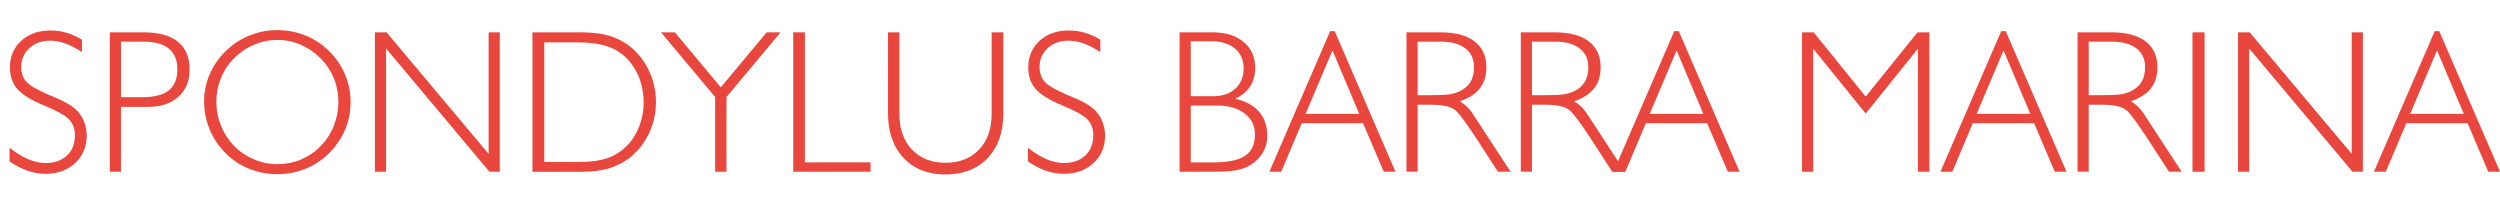
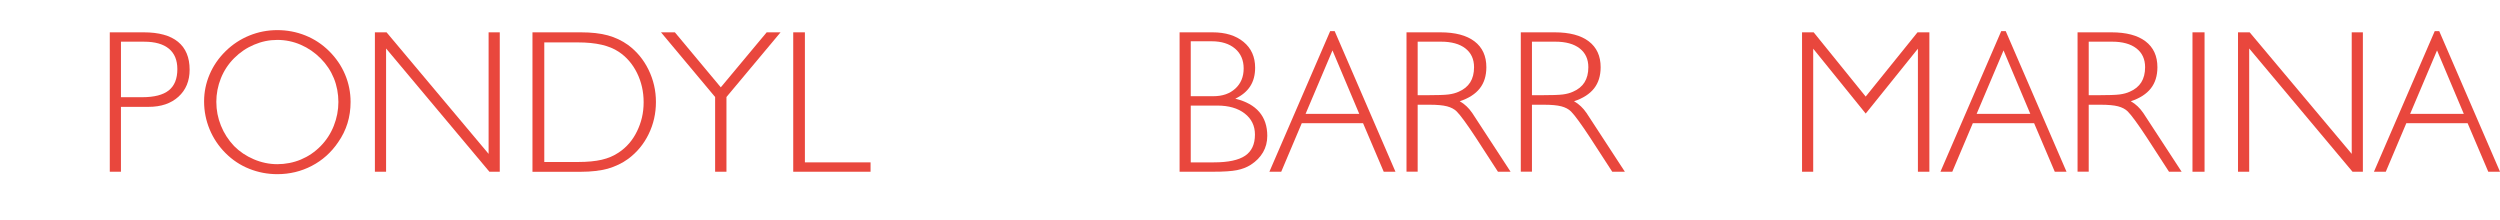
<svg xmlns="http://www.w3.org/2000/svg" id="Capa_1" data-name="Capa 1" viewBox="0 0 992.21 87.26">
  <defs>
    <style>
      .cls-1 {
        fill: #e9473d;
        stroke-width: 0px;
      }
    </style>
  </defs>
-   <path class="cls-1" d="m32.55,20.7c-2.32-1.56-4.51-2.7-6.57-3.44-1.08-.37-2.1-.65-3.06-.83-.96-.18-1.98-.28-3.07-.28-3.3,0-6.03.98-8.19,2.95-2.16,1.97-3.24,4.44-3.24,7.42,0,2.43.67,4.39,2.02,5.9,1.34,1.5,4.31,3.25,8.9,5.22l1.19.48c5.12,2.06,8.53,4.06,10.24,6.02,1.16,1.24,2.06,2.7,2.69,4.39.63,1.69.95,3.47.95,5.34,0,4.38-1.53,8-4.59,10.84-3.06,2.85-6.97,4.27-11.75,4.27-2.4,0-4.77-.4-7.12-1.21-2.35-.81-4.73-2.04-7.16-3.71v-5.4c2.58,2.02,5.06,3.53,7.44,4.54,2.37,1.01,4.63,1.51,6.76,1.51,3.59,0,6.44-.99,8.56-2.97,2.12-1.98,3.18-4.67,3.18-8.07,0-2.48-.72-4.52-2.16-6.12-1.44-1.6-4.76-3.48-9.97-5.64-5.21-2.16-8.79-4.37-10.74-6.61-1.95-2.24-2.93-5.09-2.93-8.55,0-4.25,1.48-7.75,4.45-10.51,2.97-2.76,6.84-4.14,11.61-4.14,2.21,0,4.33.29,6.35.87,2.02.58,4.08,1.5,6.19,2.77v4.94Z" />
  <path class="cls-1" d="m43.58,12.83h13.45c6.01,0,10.55,1.25,13.62,3.76s4.61,6.2,4.61,11.07c0,4.46-1.48,8.03-4.43,10.72-2.95,2.69-6.91,4.03-11.87,4.03h-10.96v25.75h-4.43V12.83Zm4.43,3.72v22.03h8.42c4.77,0,8.29-.9,10.56-2.71,2.27-1.81,3.4-4.62,3.4-8.44,0-3.56-1.12-6.26-3.36-8.11-2.24-1.84-5.5-2.77-9.77-2.77h-9.25Z" />
  <path class="cls-1" d="m81,40.28c0-3.74.73-7.33,2.2-10.76,1.46-3.43,3.57-6.49,6.33-9.2,2.75-2.7,5.9-4.77,9.43-6.21,3.53-1.44,7.24-2.16,11.11-2.16s7.62.71,11.15,2.13c3.53,1.42,6.67,3.49,9.41,6.21,2.74,2.72,4.85,5.8,6.31,9.25,1.46,3.45,2.2,7.09,2.2,10.92,0,2.98-.41,5.8-1.23,8.46-.82,2.66-2.06,5.18-3.72,7.55-2.74,4.04-6.22,7.15-10.44,9.35-4.22,2.2-8.78,3.3-13.68,3.3-3.88,0-7.59-.71-11.15-2.13s-6.7-3.51-9.43-6.25c-2.73-2.74-4.83-5.87-6.29-9.39-1.46-3.52-2.2-7.22-2.2-11.09Zm4.86.2c0,3.24.61,6.37,1.82,9.37,1.21,3.01,2.95,5.71,5.22,8.11,2.19,2.21,4.8,3.97,7.83,5.26,3.03,1.29,6.14,1.94,9.33,1.94s6.41-.61,9.35-1.84c2.94-1.23,5.55-3,7.83-5.32,2.28-2.32,4.03-5.01,5.24-8.07,1.21-3.06,1.82-6.21,1.82-9.45s-.6-6.49-1.8-9.43-2.95-5.57-5.26-7.89c-2.31-2.32-4.94-4.12-7.89-5.4-2.95-1.28-6.05-1.92-9.29-1.92s-6.2.63-9.18,1.88c-2.98,1.25-5.62,3.03-7.93,5.34s-4.07,4.97-5.28,7.99c-1.21,3.02-1.82,6.16-1.82,9.43Z" />
  <path class="cls-1" d="m148.79,68.16V12.83h4.63s40.5,48.24,40.5,48.24V12.83h4.43v55.33h-4.11l-41.01-48.92v48.92h-4.43Z" />
  <path class="cls-1" d="m230.5,12.83c4.22,0,7.8.4,10.74,1.21s5.62,2.08,8.05,3.82c3.45,2.56,6.16,5.83,8.11,9.83,1.95,4,2.93,8.26,2.93,12.79s-.96,8.78-2.89,12.74c-1.92,3.96-4.64,7.24-8.15,9.85-2.32,1.69-5.01,2.98-8.07,3.88-1.5.4-3.14.7-4.92.91-1.78.21-3.71.32-5.79.32h-19.18V12.83h19.18Zm-1.11,4h-13.37v47.46h13.37c3.74,0,6.89-.3,9.43-.89,2.54-.59,4.79-1.55,6.74-2.87,3.11-2.06,5.52-4.85,7.24-8.38.87-1.77,1.53-3.61,1.98-5.52.45-1.91.67-3.94.67-6.07,0-4.19-.88-8.06-2.63-11.61-1.75-3.55-4.17-6.35-7.26-8.4-1.85-1.24-4.11-2.17-6.78-2.79s-5.81-.93-9.39-.93Z" />
  <path class="cls-1" d="m283.82,68.16v-29.66l-21.48-25.67h5.51s18.22,21.83,18.22,21.83l18.22-21.84h5.51s-21.48,25.68-21.48,25.68v29.66h-4.51Z" />
  <path class="cls-1" d="m314.82,68.16V12.83h4.63v51.61h26.06v3.72h-30.69Z" />
-   <path class="cls-1" d="m356.95,45.22c0,5.91,1.66,10.61,4.98,14.12,3.32,3.51,7.77,5.26,13.33,5.26s9.94-1.74,13.29-5.22c3.35-3.48,5.02-8.2,5.02-14.16V12.83h4.63v32.16c0,7.44-2.06,13.33-6.19,17.7s-9.71,6.55-16.75,6.55-12.47-2.18-16.61-6.53c-4.14-4.35-6.21-10.26-6.21-17.72V12.83h4.51v32.39Z" />
-   <path class="cls-1" d="m436.72,20.7c-2.32-1.56-4.51-2.7-6.57-3.44-1.08-.37-2.1-.65-3.06-.83-.96-.18-1.98-.28-3.07-.28-3.3,0-6.03.98-8.19,2.95-2.16,1.97-3.24,4.44-3.24,7.42,0,2.43.67,4.39,2.02,5.9,1.34,1.5,4.31,3.25,8.9,5.22l1.19.48c5.12,2.06,8.53,4.06,10.24,6.02,1.16,1.24,2.06,2.7,2.69,4.39.63,1.69.95,3.47.95,5.34,0,4.38-1.53,8-4.59,10.84-3.06,2.85-6.97,4.27-11.75,4.27-2.4,0-4.77-.4-7.12-1.21-2.35-.81-4.73-2.04-7.16-3.71v-5.4c2.58,2.02,5.06,3.53,7.44,4.54,2.37,1.01,4.63,1.51,6.76,1.51,3.59,0,6.44-.99,8.56-2.97,2.12-1.98,3.18-4.67,3.18-8.07,0-2.48-.72-4.52-2.16-6.12-1.44-1.6-4.76-3.48-9.97-5.64-5.21-2.16-8.79-4.37-10.74-6.61-1.95-2.24-2.93-5.09-2.93-8.55,0-4.25,1.48-7.75,4.45-10.51,2.97-2.76,6.84-4.14,11.61-4.14,2.21,0,4.33.29,6.35.87,2.02.58,4.08,1.5,6.19,2.77v4.94Z" />
  <path class="cls-1" d="m468.16,68.16V12.83h13.05c5.17,0,9.28,1.27,12.34,3.8,3.06,2.53,4.59,5.95,4.59,10.24,0,2.9-.65,5.36-1.96,7.38-1.3,2.02-3.28,3.66-5.91,4.92,4.22,1.03,7.39,2.78,9.51,5.26,2.12,2.48,3.18,5.64,3.18,9.49,0,2.4-.56,4.57-1.68,6.51-1.12,1.94-2.74,3.59-4.85,4.96-1.56,1-3.39,1.71-5.5,2.14-1.08.21-2.39.37-3.94.47-1.54.11-3.47.16-5.79.16h-13.05Zm4.43-51.77v21.79h9.02c3.59,0,6.48-1.01,8.68-3.03,2.2-2.02,3.3-4.67,3.3-7.97s-1.14-5.95-3.42-7.89c-2.28-1.94-5.39-2.91-9.31-2.91h-8.27Zm0,25.51v22.54h9.18c5.67,0,9.8-.88,12.4-2.63,2.6-1.75,3.9-4.55,3.9-8.4,0-3.48-1.36-6.27-4.07-8.37-2.72-2.1-6.33-3.14-10.84-3.14h-10.56Z" />
  <path class="cls-1" d="m503.8,68.16l24.13-55.81h1.78l24.13,55.81h-4.66s-8.2-19.26-8.2-19.26h-24.33l-8.15,19.26h-4.7Zm14.37-22.98h21.29l-10.62-25.17-10.67,25.17Z" />
  <path class="cls-1" d="m558.22,12.83h13.45c5.88,0,10.39,1.19,13.53,3.58,3.14,2.39,4.71,5.81,4.71,10.26,0,3.4-.87,6.21-2.61,8.42s-4.39,3.92-7.95,5.1c1,.55,1.91,1.23,2.73,2.02.71.66,1.45,1.53,2.21,2.61l15.23,23.33h-5.01s-8.83-13.61-8.83-13.61c-.87-1.32-1.66-2.5-2.37-3.54s-1.42-2.05-2.14-3.03c-1.27-1.74-2.27-2.98-3.01-3.72-.95-.95-2.24-1.63-3.88-2.06-.84-.21-1.82-.37-2.93-.47s-2.49-.16-4.15-.16h-4.55v26.58h-4.43V12.83Zm4.43,3.72v21.24h3.4c4.38,0,7.33-.1,8.86-.3,1.53-.2,2.87-.56,4.03-1.09,2.03-.87,3.55-2.11,4.57-3.72,1.01-1.61,1.52-3.61,1.52-6.01,0-3.19-1.15-5.68-3.44-7.46-2.29-1.78-5.52-2.67-9.69-2.67h-9.25Z" />
  <path class="cls-1" d="m603.58,12.83h13.45c5.88,0,10.39,1.19,13.53,3.58s4.71,5.81,4.71,10.26c0,3.4-.87,6.21-2.61,8.42s-4.39,3.92-7.95,5.1c1,.55,1.91,1.23,2.73,2.02.71.66,1.45,1.53,2.21,2.61l15.23,23.33h-5.01s-8.83-13.61-8.83-13.61c-.87-1.32-1.66-2.5-2.37-3.54s-1.42-2.05-2.14-3.03c-1.27-1.74-2.27-2.98-3.01-3.72-.95-.95-2.24-1.63-3.88-2.06-.84-.21-1.82-.37-2.93-.47s-2.49-.16-4.15-.16h-4.55v26.58h-4.43V12.83Zm4.43,3.72v21.24h3.4c4.38,0,7.33-.1,8.86-.3,1.53-.2,2.87-.56,4.03-1.09,2.03-.87,3.55-2.11,4.57-3.72,1.01-1.61,1.52-3.61,1.52-6.01,0-3.19-1.15-5.68-3.44-7.46-2.29-1.78-5.52-2.67-9.69-2.67h-9.25Z" />
-   <path class="cls-1" d="m640.37,68.16l24.13-55.81h1.78l24.13,55.81h-4.66s-8.2-19.26-8.2-19.26h-24.33l-8.15,19.26h-4.7Zm14.37-22.98h21.29l-10.62-25.17-10.67,25.17Z" />
  <path class="cls-1" d="m715.2,68.16V12.83h4.62s20.64,25.5,20.64,25.5l20.57-25.5h4.71v55.33h-4.55V19.32l-20.72,25.75-20.84-25.75v48.85h-4.43Z" />
  <path class="cls-1" d="m770.13,68.16l24.13-55.81h1.78l24.13,55.81h-4.66s-8.2-19.26-8.2-19.26h-24.33l-8.15,19.26h-4.7Zm14.37-22.98h21.29l-10.62-25.17-10.67,25.17Z" />
  <path class="cls-1" d="m824.55,12.83h13.45c5.88,0,10.39,1.19,13.53,3.58s4.71,5.81,4.71,10.26c0,3.4-.87,6.21-2.61,8.42s-4.39,3.92-7.95,5.1c1,.55,1.91,1.23,2.73,2.02.71.66,1.45,1.53,2.21,2.61l15.23,23.33h-5.01s-8.83-13.61-8.83-13.61c-.87-1.32-1.66-2.5-2.37-3.54s-1.42-2.05-2.14-3.03c-1.27-1.74-2.27-2.98-3.01-3.72-.95-.95-2.24-1.63-3.88-2.06-.84-.21-1.82-.37-2.93-.47s-2.49-.16-4.15-.16h-4.55v26.58h-4.43V12.83Zm4.43,3.72v21.24h3.4c4.38,0,7.33-.1,8.86-.3,1.53-.2,2.87-.56,4.03-1.09,2.03-.87,3.55-2.11,4.57-3.72,1.01-1.61,1.52-3.61,1.52-6.01,0-3.19-1.15-5.68-3.44-7.46-2.29-1.78-5.52-2.67-9.69-2.67h-9.25Z" />
  <path class="cls-1" d="m870.16,68.16V12.83h4.79v55.33h-4.79Z" />
  <path class="cls-1" d="m888.23,68.16V12.83h4.63s40.5,48.24,40.5,48.24V12.83h4.43v55.33h-4.11l-41.01-48.92v48.92h-4.43Z" />
  <path class="cls-1" d="m942.18,68.16l24.13-55.81h1.78l24.13,55.81h-4.66s-8.2-19.26-8.2-19.26h-24.33l-8.15,19.26h-4.7Zm14.37-22.98h21.29l-10.62-25.17-10.67,25.17Z" />
</svg>